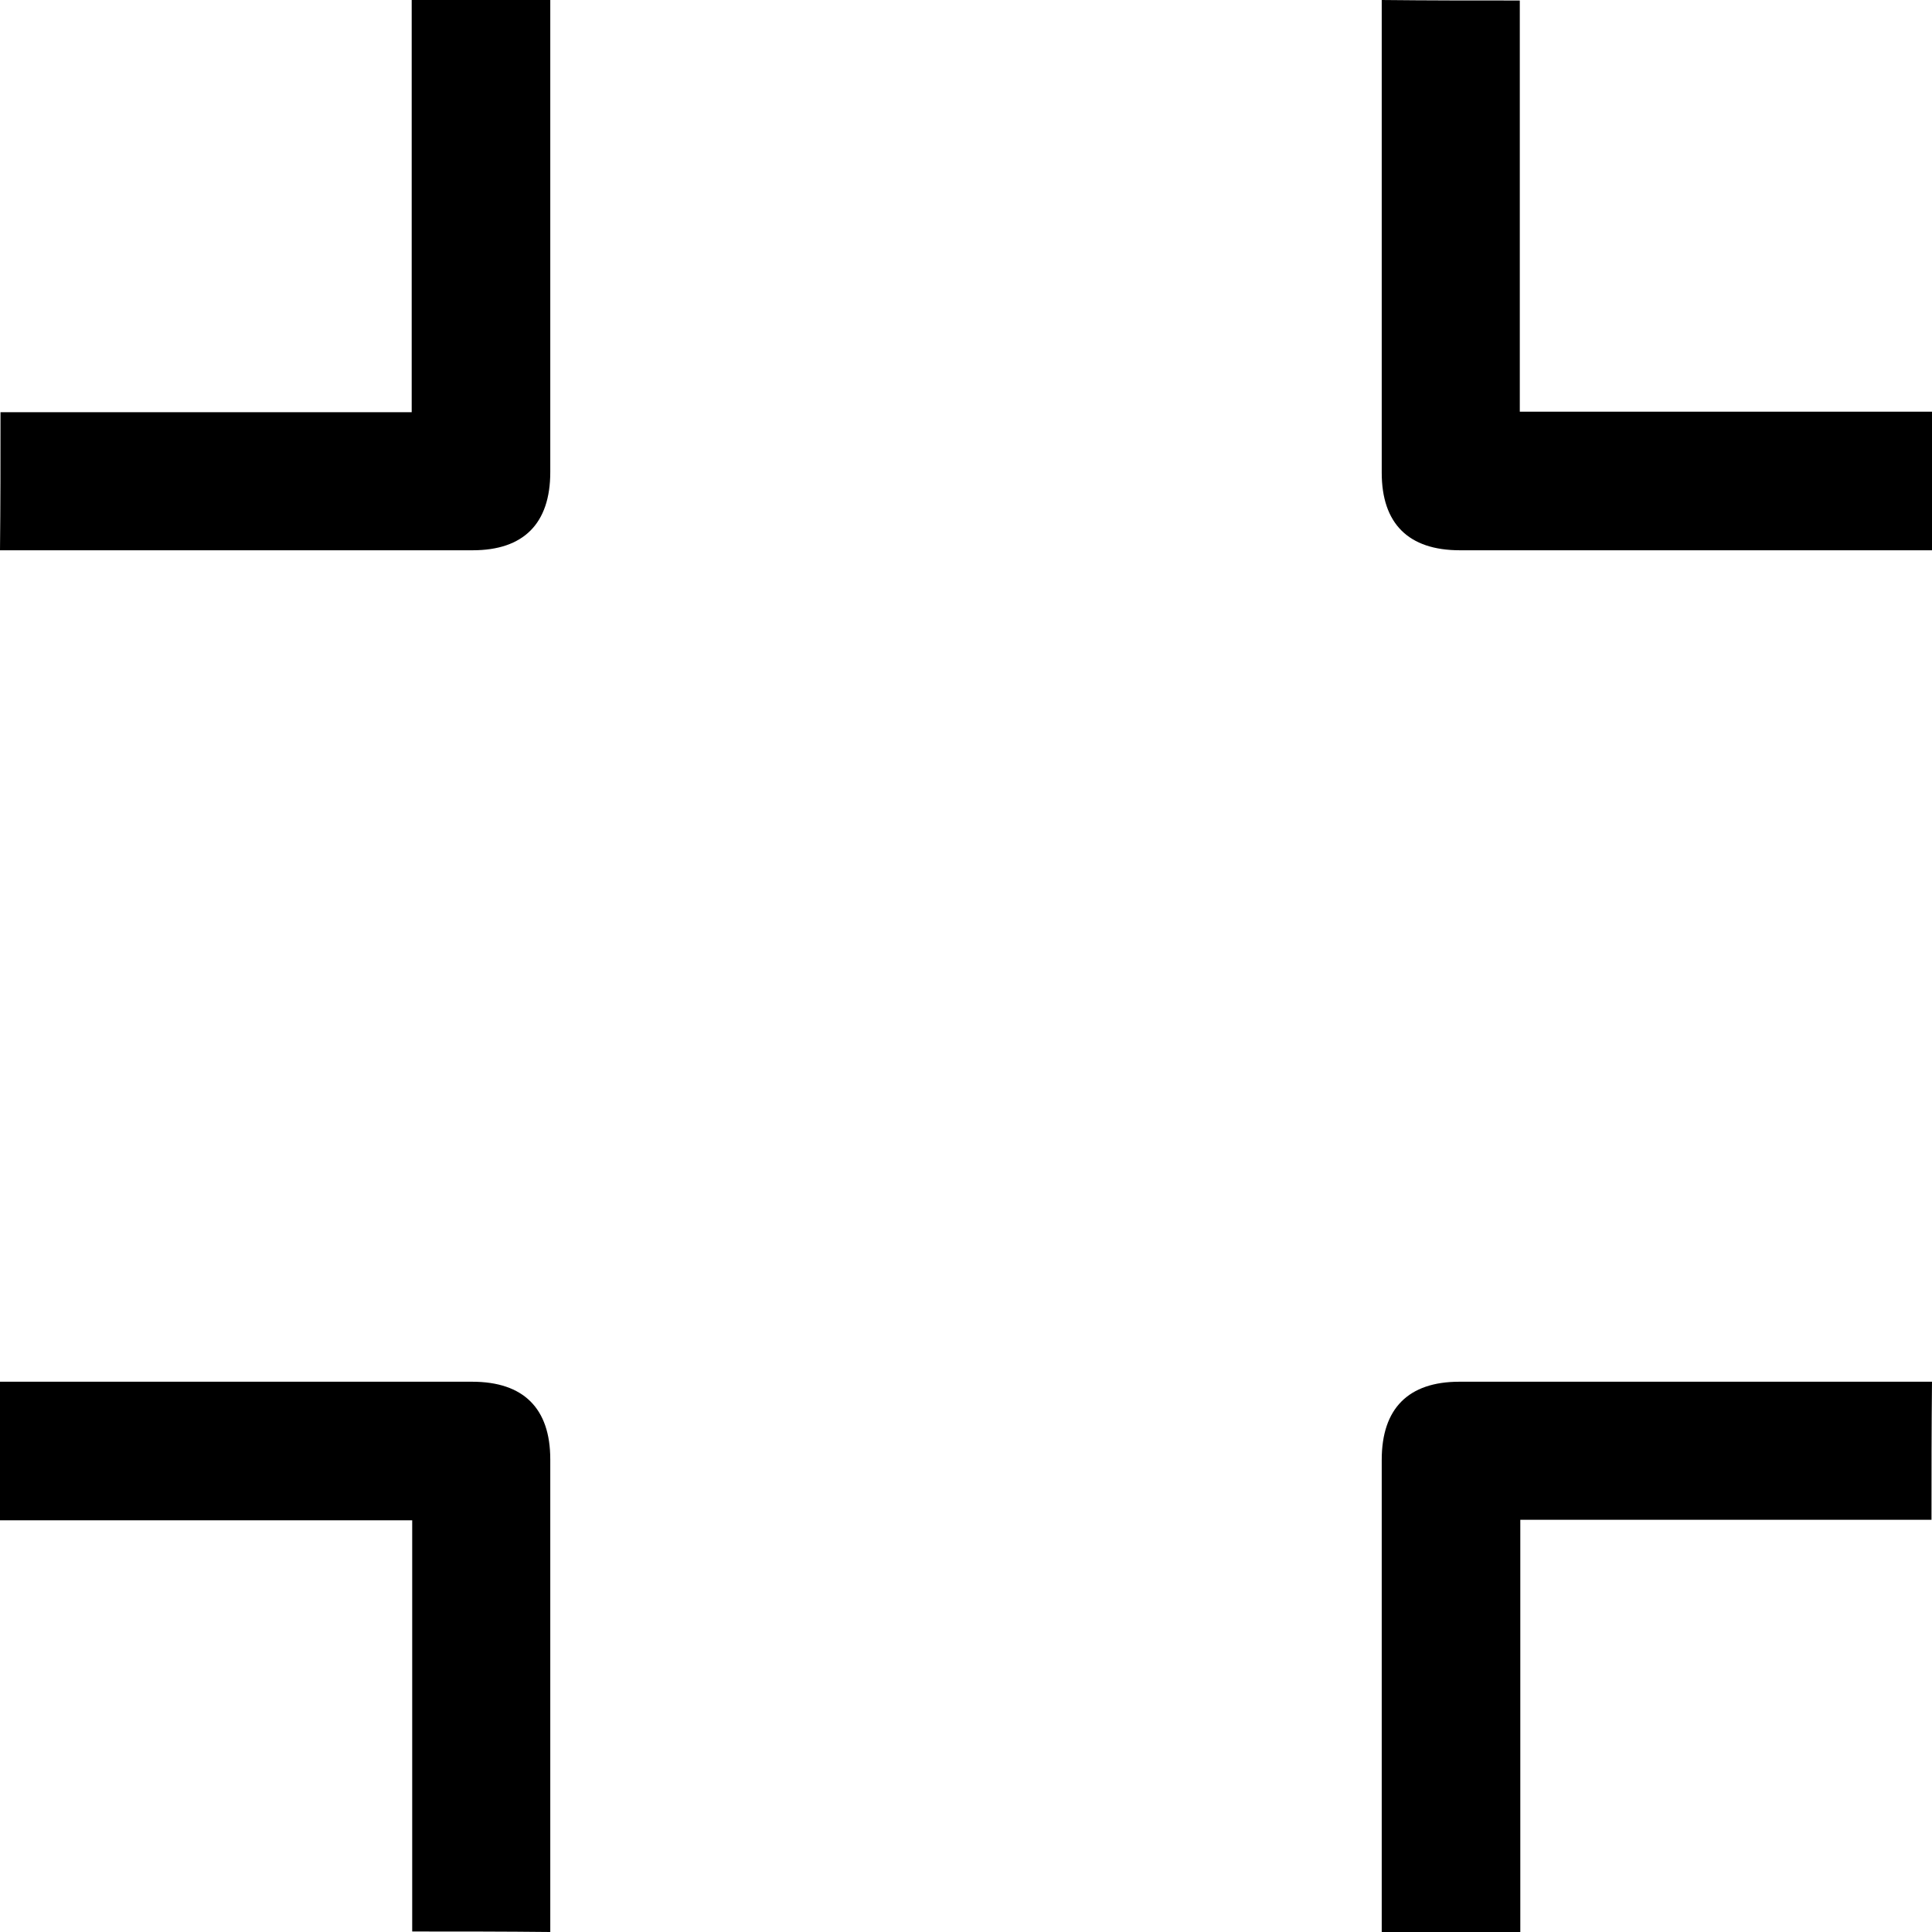
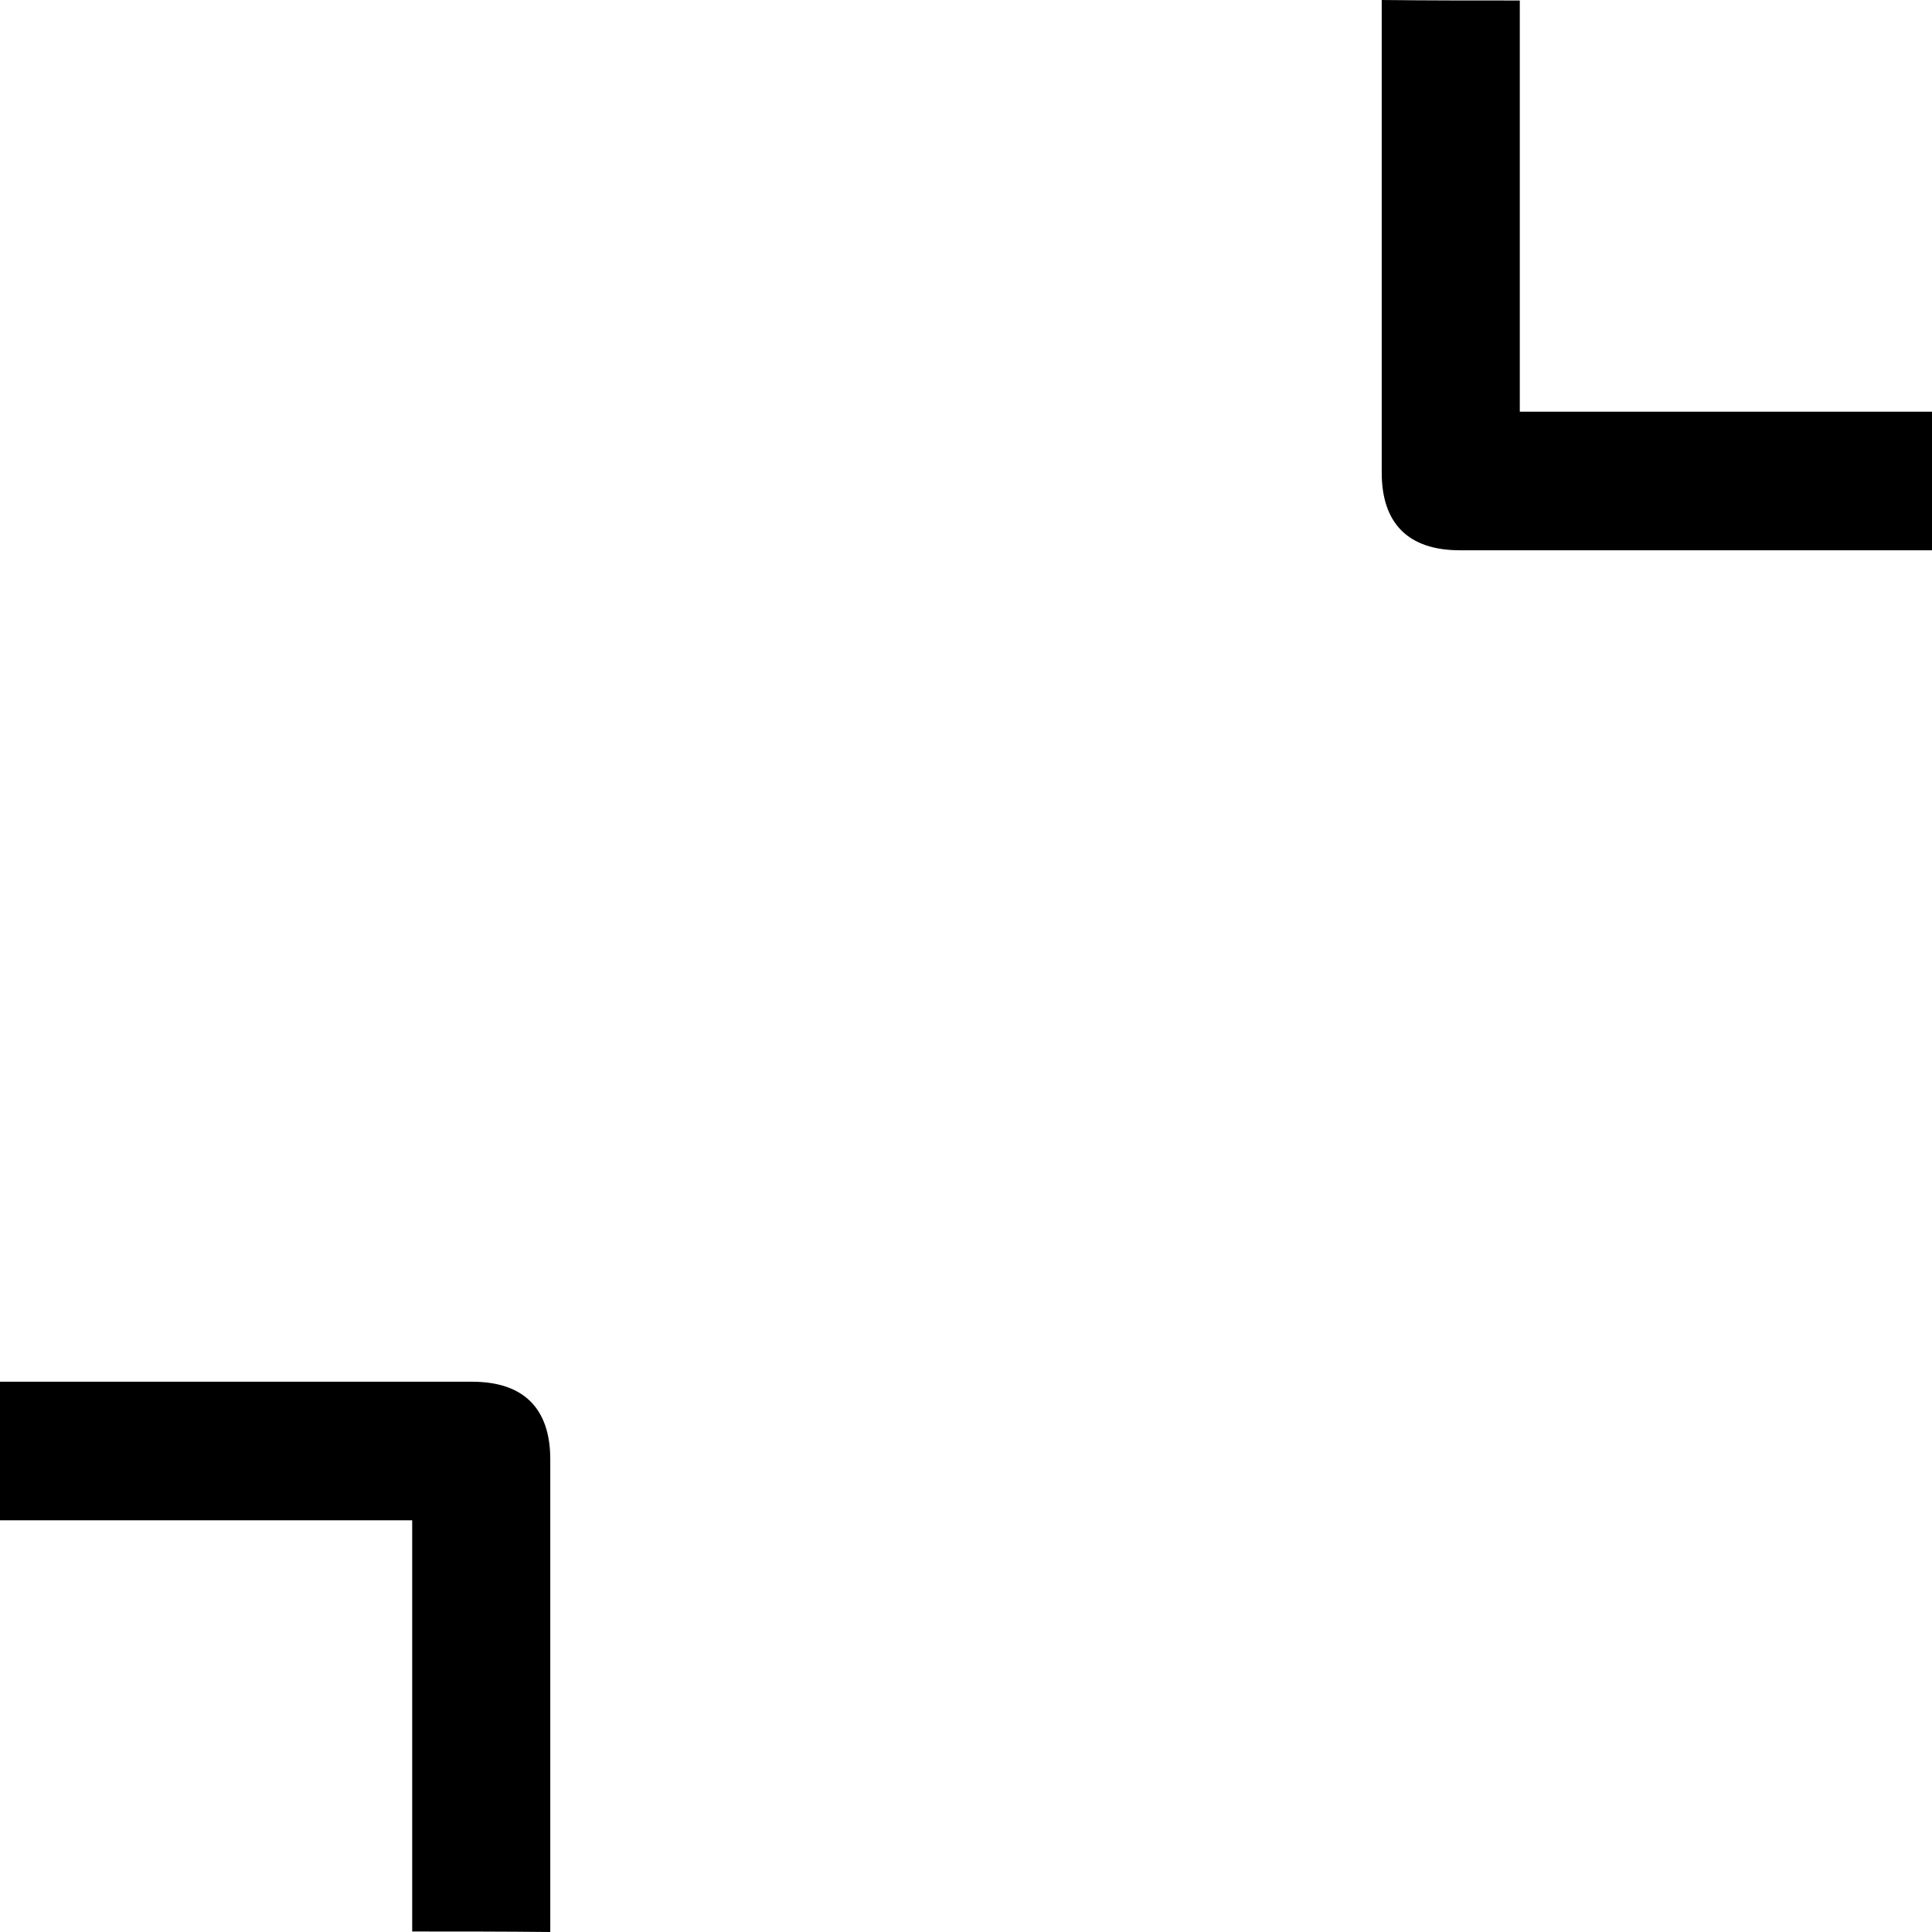
<svg xmlns="http://www.w3.org/2000/svg" version="1.1" id="Layer_1" x="0px" y="0px" viewBox="0 0 383.4 383.4" style="enable-background:new 0 0 383.4 383.4;" xml:space="preserve">
-   <path d="M0.1,81.8c27.3,0,54.2,0,81.6,0c0-27.4,0-54.5,0-81.8c9.3,0,18.1,0,27.5,0c0,1.3,0,2.6,0,3.9c0,29.9,0,59.9,0,89.8  c0,10.2-5.3,15.5-15.4,15.5c-30.1,0-60.1,0-90.2,0c-1.1,0-2.2,0-3.6,0C0.1,100.1,0.1,91.2,0.1,81.8z" />
-   <path d="M383.3,301.6c-27.3,0-54.2,0-81.6,0c0,27.4,0,54.5,0,81.8c-9.3,0-18.1,0-27.5,0c0-1.3,0-2.6,0-3.9c0-29.9,0-59.9,0-89.8  c0-10.2,5.3-15.5,15.4-15.5c30.1,0,60.1,0,90.2,0c1.1,0,2.2,0,3.6,0C383.3,283.3,383.3,292.2,383.3,301.6z" />
  <path d="M301.6,0.1c0,27.3,0,54.2,0,81.6c27.4,0,54.5,0,81.8,0c0,9.3,0,18.1,0,27.5c-1.3,0-2.6,0-3.9,0c-29.9,0-59.9,0-89.8,0  c-10.2,0-15.5-5.3-15.5-15.4c0-30.1,0-60.1,0-90.2c0-1.1,0-2.2,0-3.6C283.3,0.1,292.2,0.1,301.6,0.1z" />
  <path d="M81.8,383.3c0-27.3,0-54.2,0-81.6c-27.4,0-54.5,0-81.8,0c0-9.3,0-18.1,0-27.5c1.3,0,2.6,0,3.9,0c29.9,0,59.9,0,89.8,0  c10.2,0,15.5,5.3,15.5,15.4c0,30.1,0,60.1,0,90.2c0,1.1,0,2.2,0,3.6C100.1,383.3,91.2,383.3,81.8,383.3z" />
</svg>